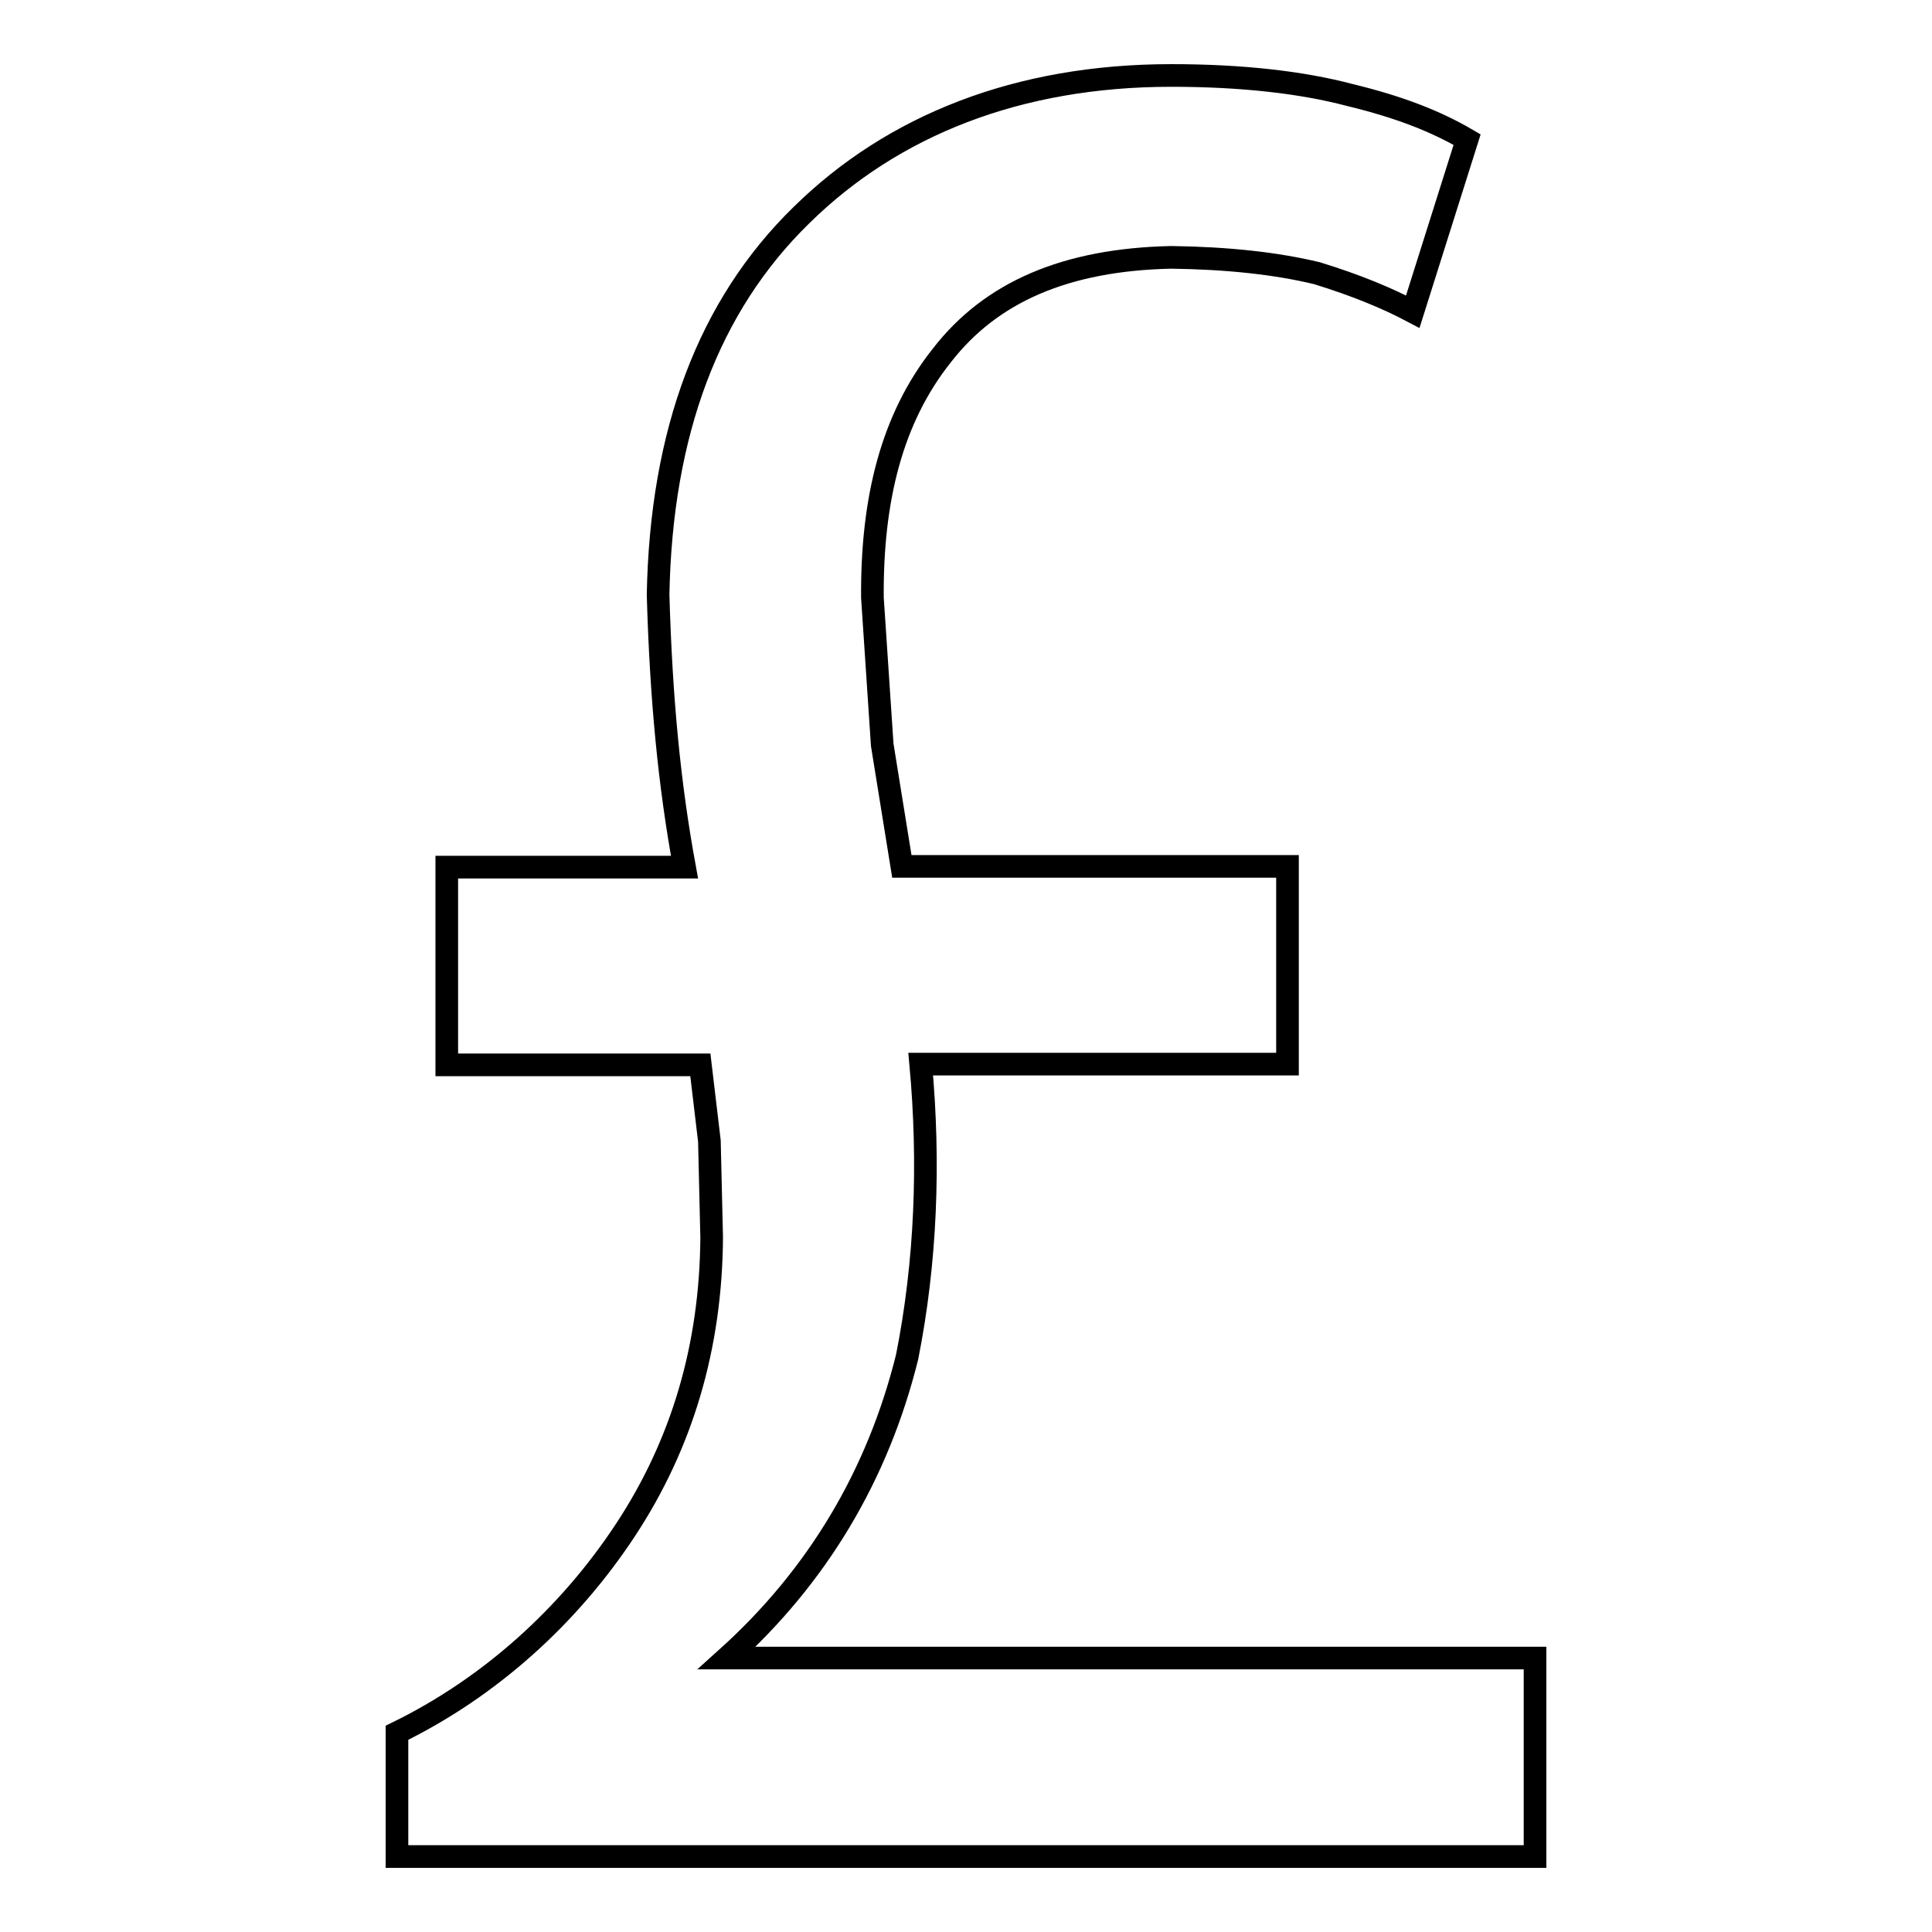
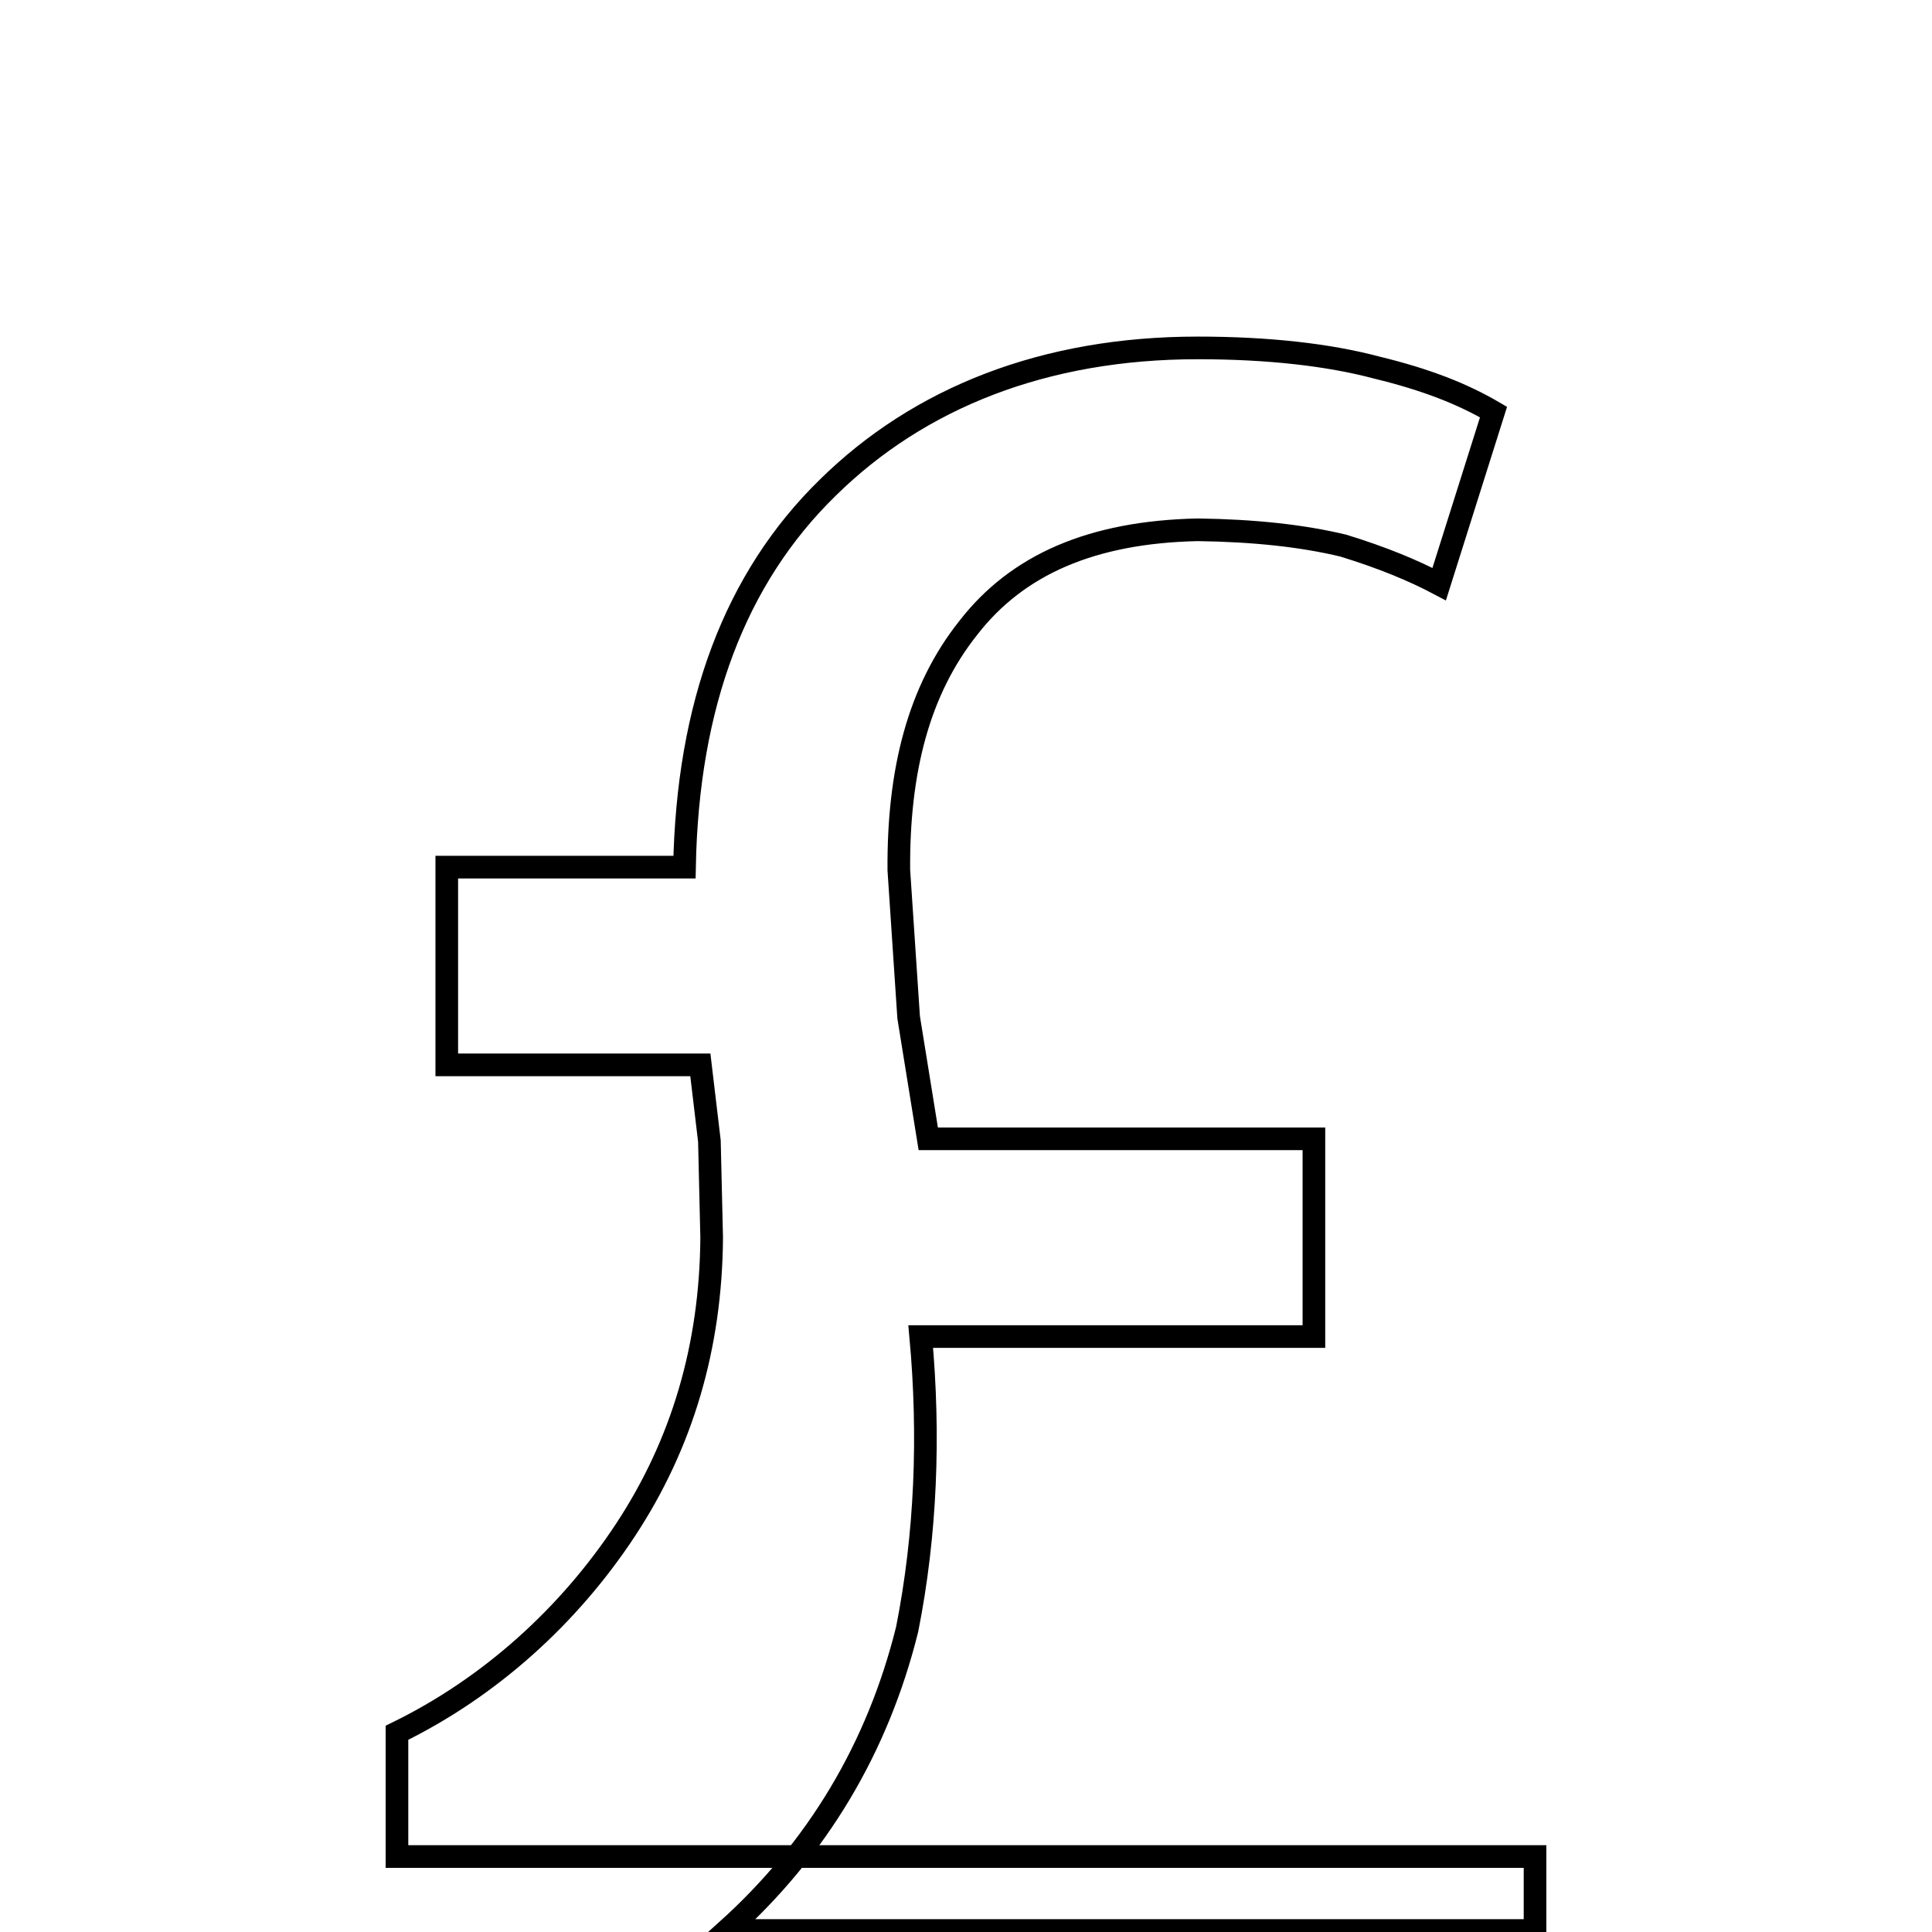
<svg xmlns="http://www.w3.org/2000/svg" version="1.1" x="0px" y="0px" viewBox="0 0 256 256" enable-background="new 0 0 256 256" xml:space="preserve">
  <g>
-     <path stroke-width="3" fill-opacity="0" stroke="#000000" d="M52.6,246v-16.4c12.3-6,22.8-15.5,30.3-26.9c7.5-11.4,11.3-24.3,11.4-38.7L94,151.2l-1.2-10.1H59.2v-26.2 h31.5c-2-10.9-3.1-22.2-3.5-36.1c0.4-21.5,6.7-38.3,19-50.3c12.1-11.9,28.7-18.5,49-18.5c9.3,0,17.3,0.9,23.7,2.6 c6.6,1.6,11.4,3.5,15.5,5.9l-7.2,22.8c-3.4-1.8-7.5-3.5-12.7-5.1c-5.4-1.3-11.8-2-19.3-2.1c-14,0.3-23.9,4.6-30.4,13 c-6.6,8.3-9.3,19-9.2,32.1l1.3,19.5l2.6,16.1h51.1v26.2H122c1.2,13.1,0.7,26.2-1.8,38.8c-3.9,15.7-11.9,29.1-23.9,39.9h107.1V246 H52.6z" />
+     <path stroke-width="3" fill-opacity="0" stroke="#000000" d="M52.6,246v-16.4c12.3-6,22.8-15.5,30.3-26.9c7.5-11.4,11.3-24.3,11.4-38.7L94,151.2l-1.2-10.1H59.2v-26.2 h31.5c0.4-21.5,6.7-38.3,19-50.3c12.1-11.9,28.7-18.5,49-18.5c9.3,0,17.3,0.9,23.7,2.6 c6.6,1.6,11.4,3.5,15.5,5.9l-7.2,22.8c-3.4-1.8-7.5-3.5-12.7-5.1c-5.4-1.3-11.8-2-19.3-2.1c-14,0.3-23.9,4.6-30.4,13 c-6.6,8.3-9.3,19-9.2,32.1l1.3,19.5l2.6,16.1h51.1v26.2H122c1.2,13.1,0.7,26.2-1.8,38.8c-3.9,15.7-11.9,29.1-23.9,39.9h107.1V246 H52.6z" />
  </g>
</svg>